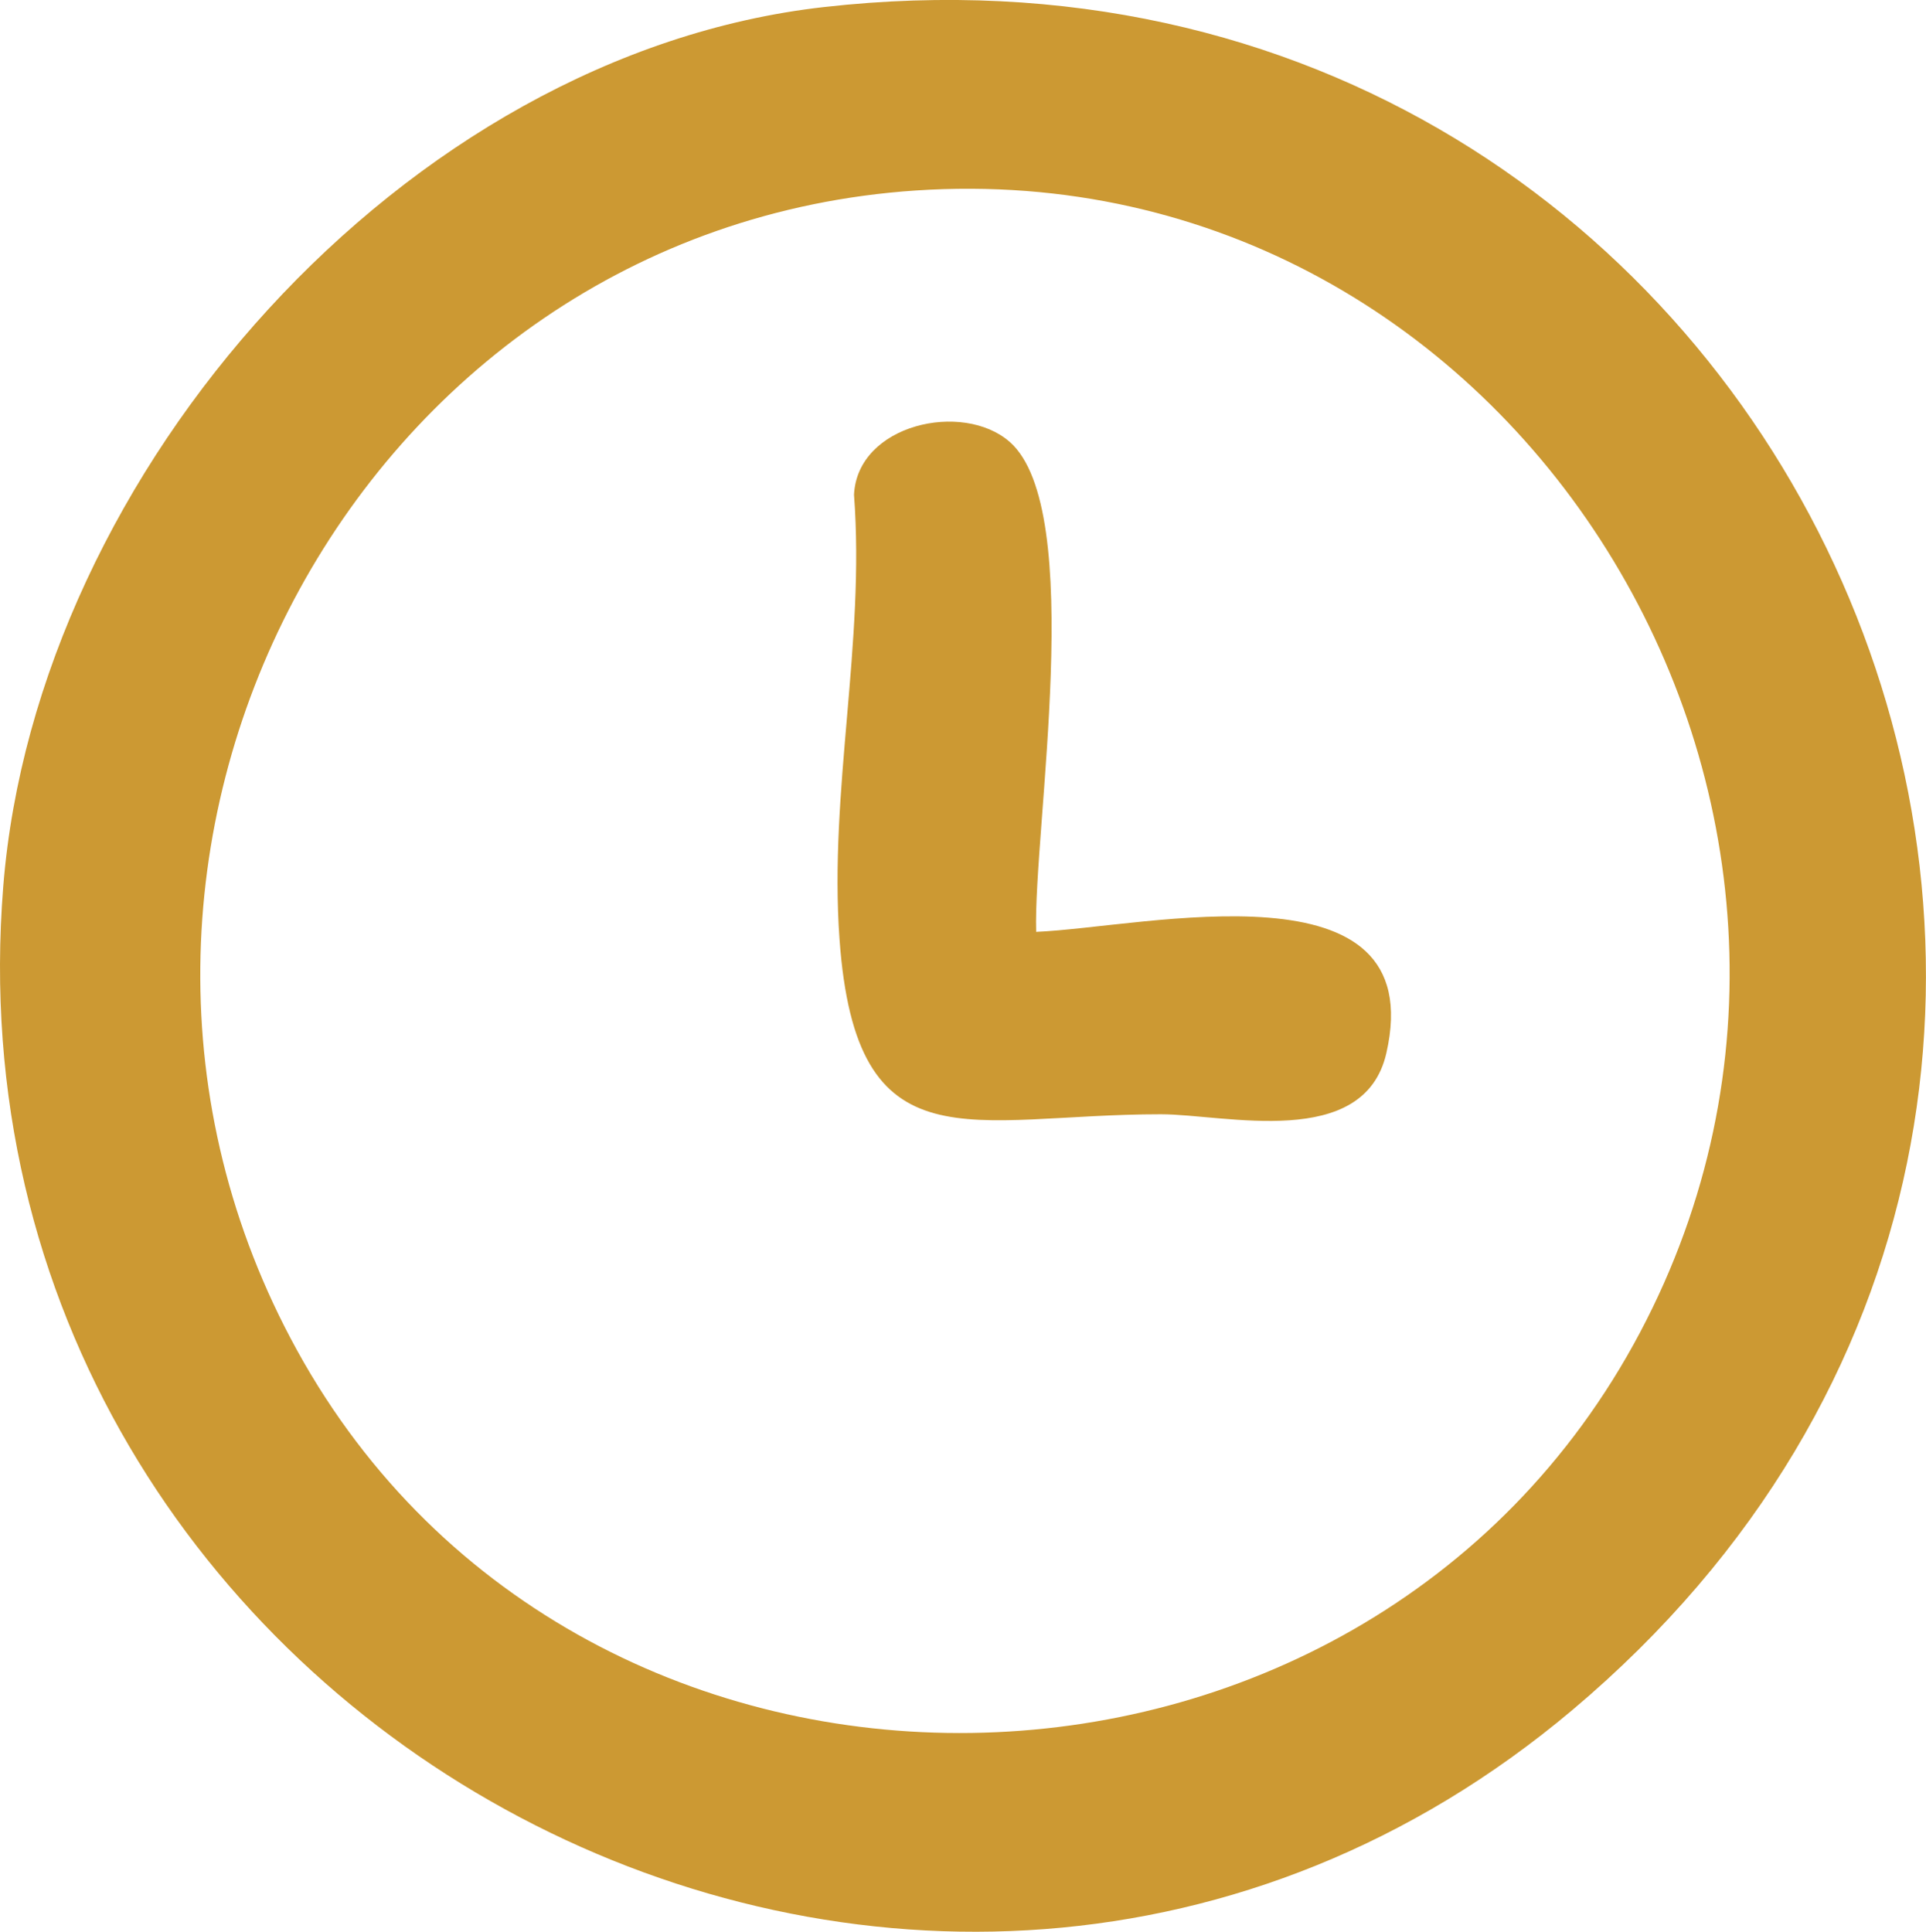
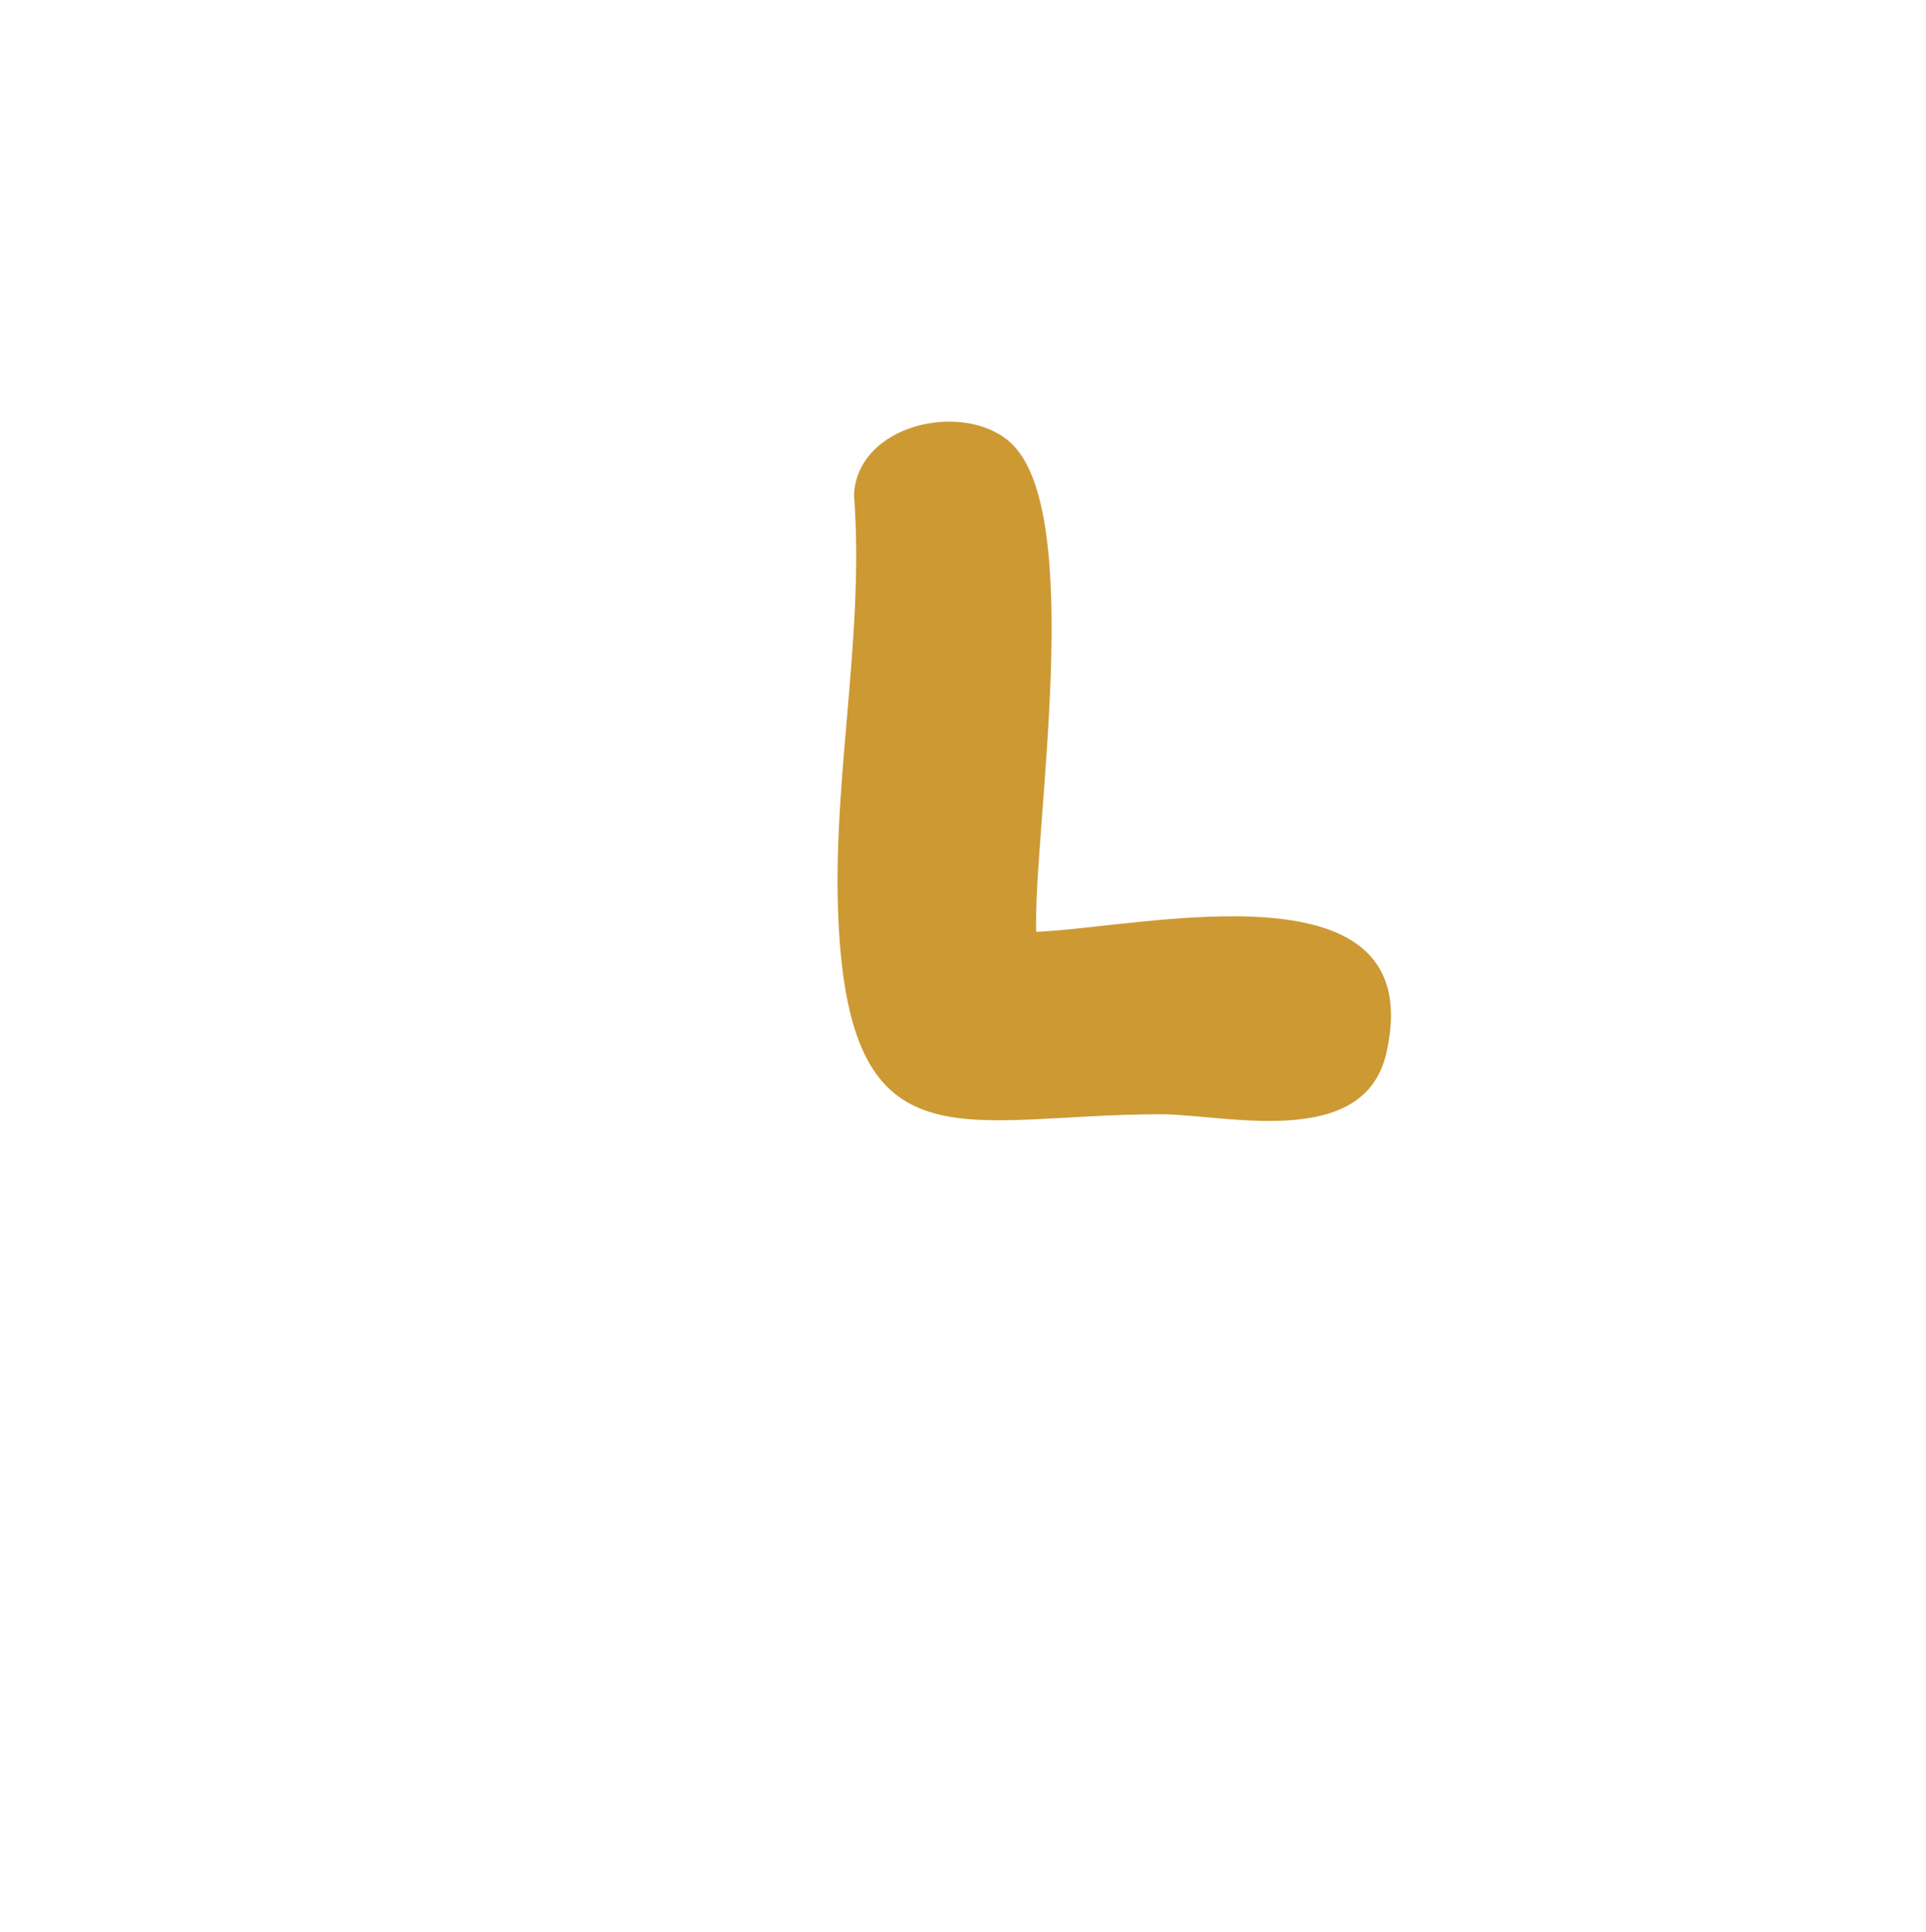
<svg xmlns="http://www.w3.org/2000/svg" id="Ebene_1" viewBox="0 0 147.29 147.74">
  <defs>
    <style>.cls-1{fill:#c93;}</style>
  </defs>
-   <path class="cls-1" d="M63.01.54c74.18-8.37,114.36,82.14,57.24,130.24C70.8,172.41-4.9,132.06.25,67.78,2.79,36.05,30.92,4.16,63.01.54ZM70.03,14.57C27.03,17.45,1.99,65.6,22.72,103.28c21.87,39.74,81.45,38.73,102.69-1.35S115.91,11.5,70.03,14.57Z" />
-   <path class="cls-1" d="M79.23,71.27c8.36-.35,30.2-5.63,26.79,9.28-1.71,7.46-12.36,4.67-17.24,4.67-14.64,0-23.31,4.3-24.58-13.41-.81-11.27,1.97-22.65,1.11-33.97.26-5.4,8.33-7.19,11.91-4.04,5.9,5.19,1.79,29.67,2.02,37.47Z" />
+   <path class="cls-1" d="M79.23,71.27c8.36-.35,30.2-5.63,26.79,9.28-1.71,7.46-12.36,4.67-17.24,4.67-14.64,0-23.31,4.3-24.58-13.41-.81-11.27,1.97-22.65,1.11-33.97.26-5.4,8.33-7.19,11.91-4.04,5.9,5.19,1.79,29.67,2.02,37.47" />
</svg>